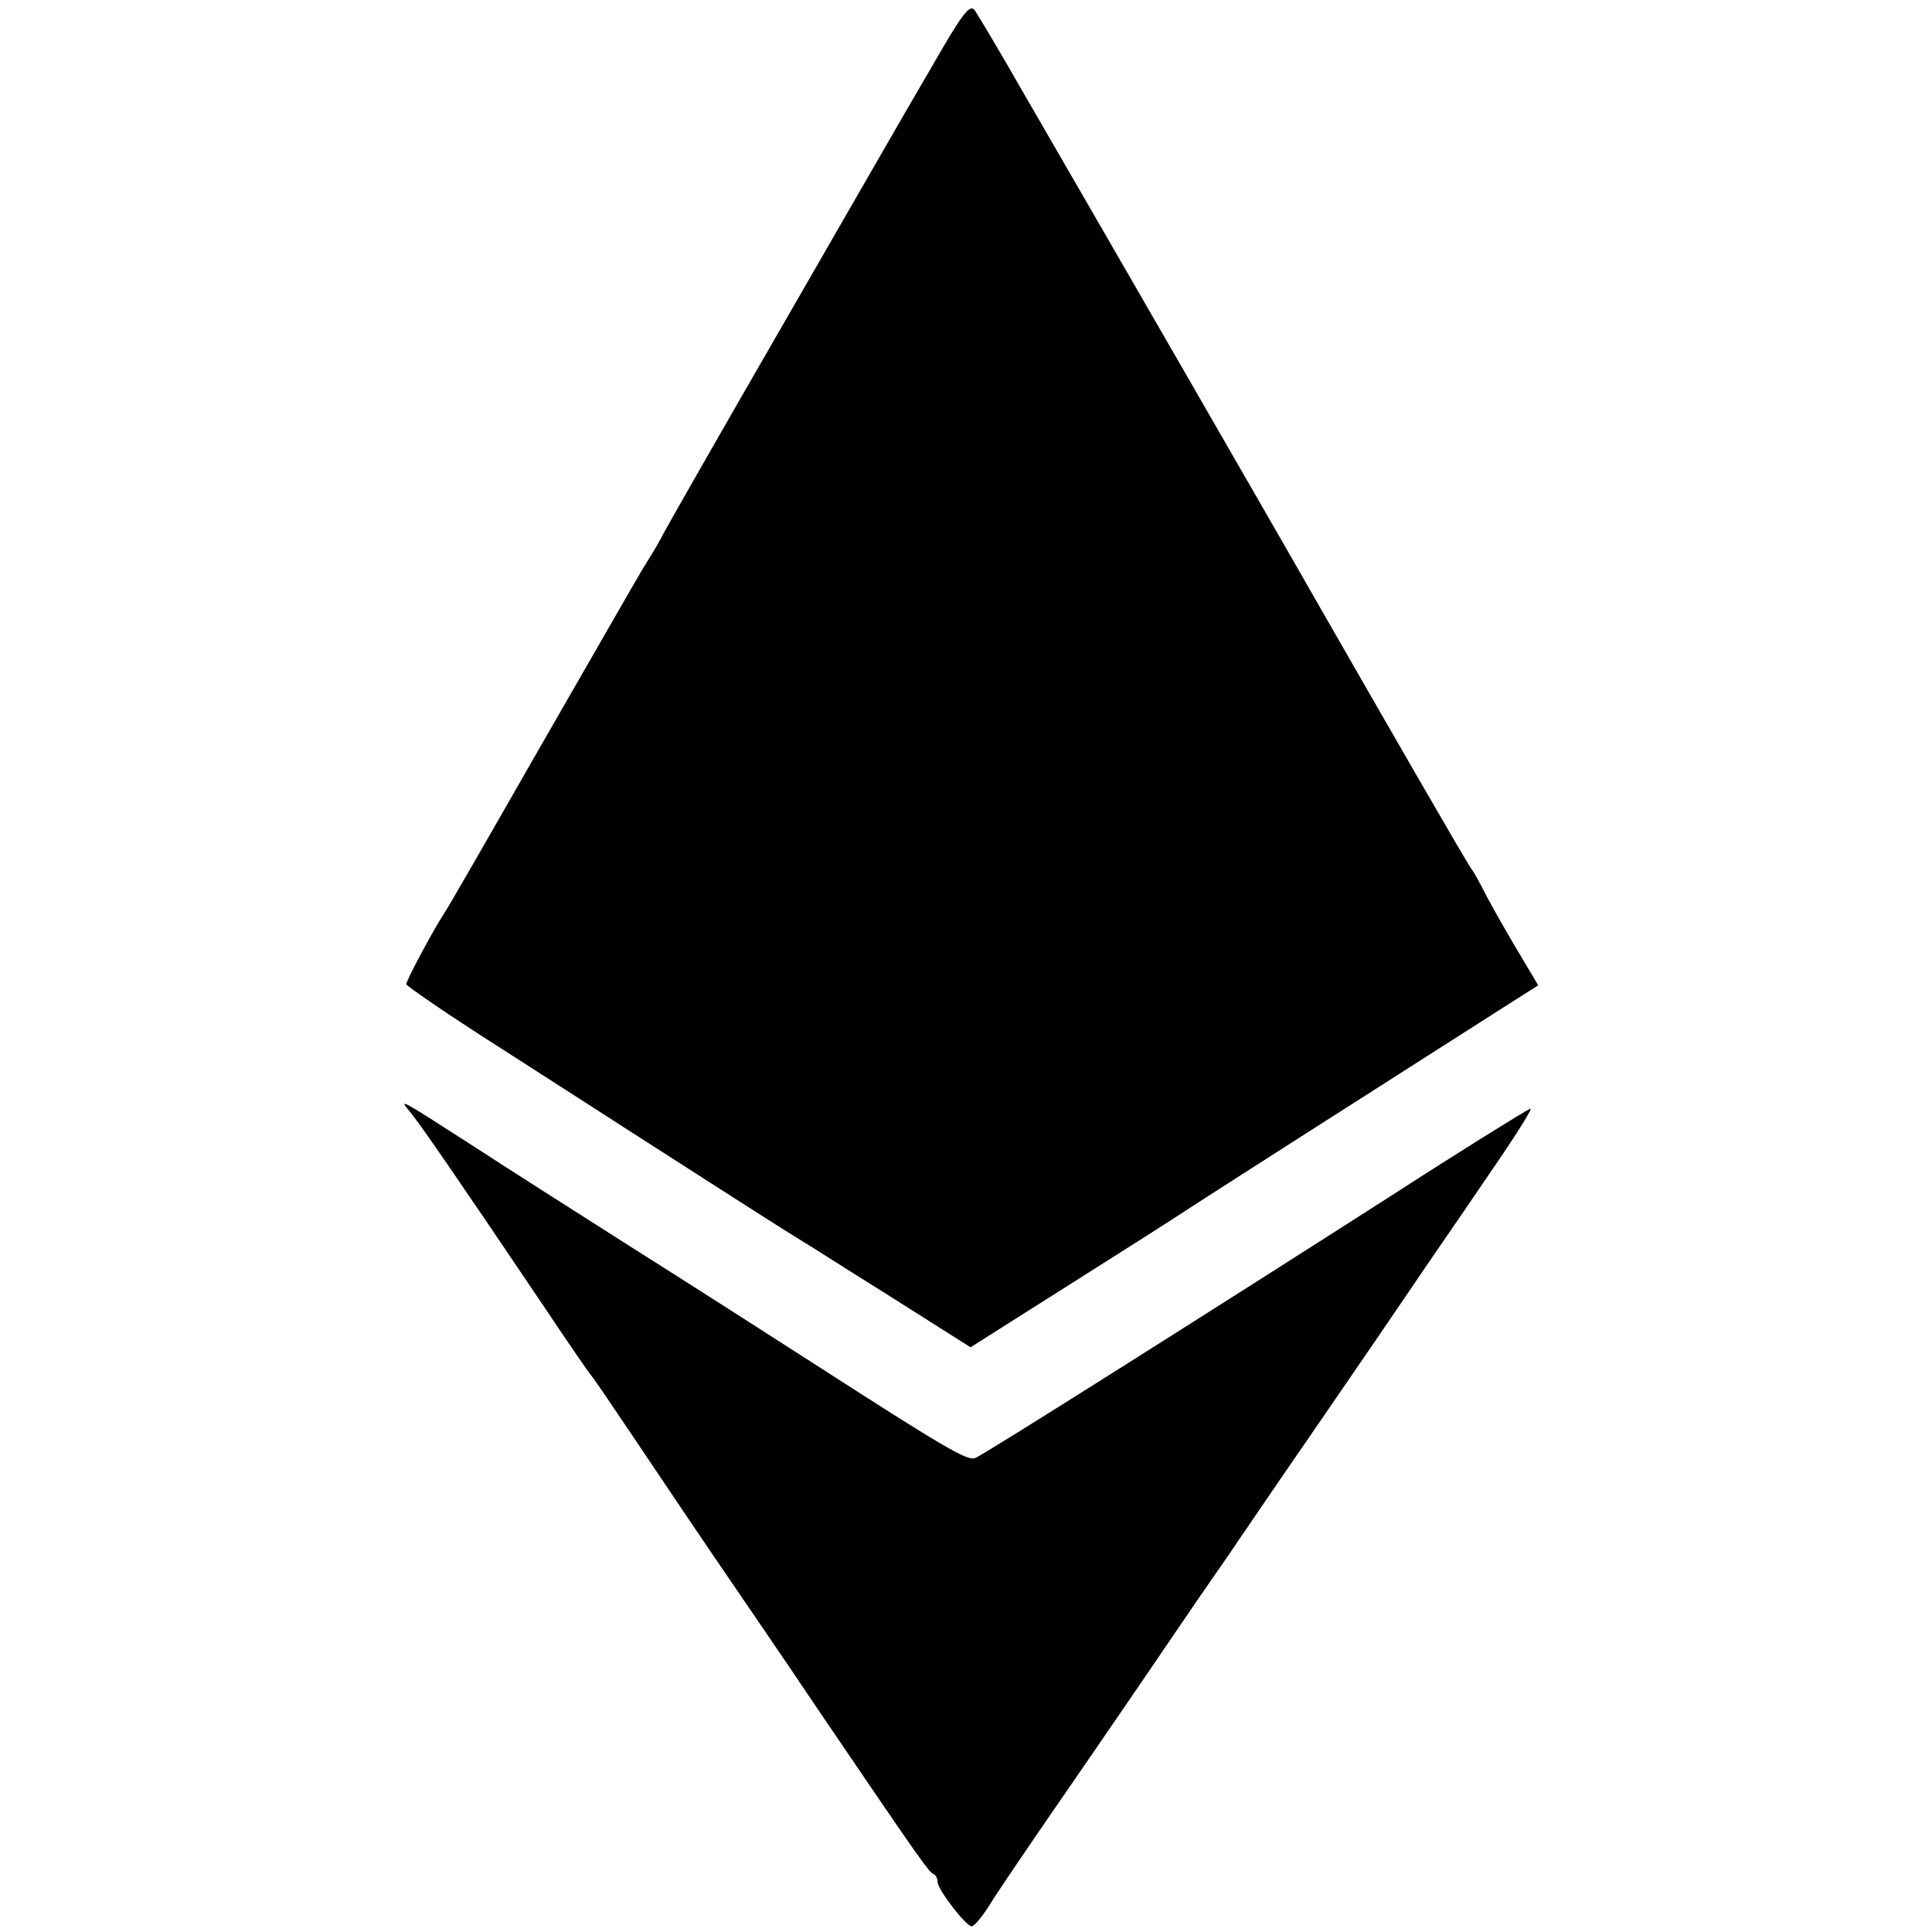
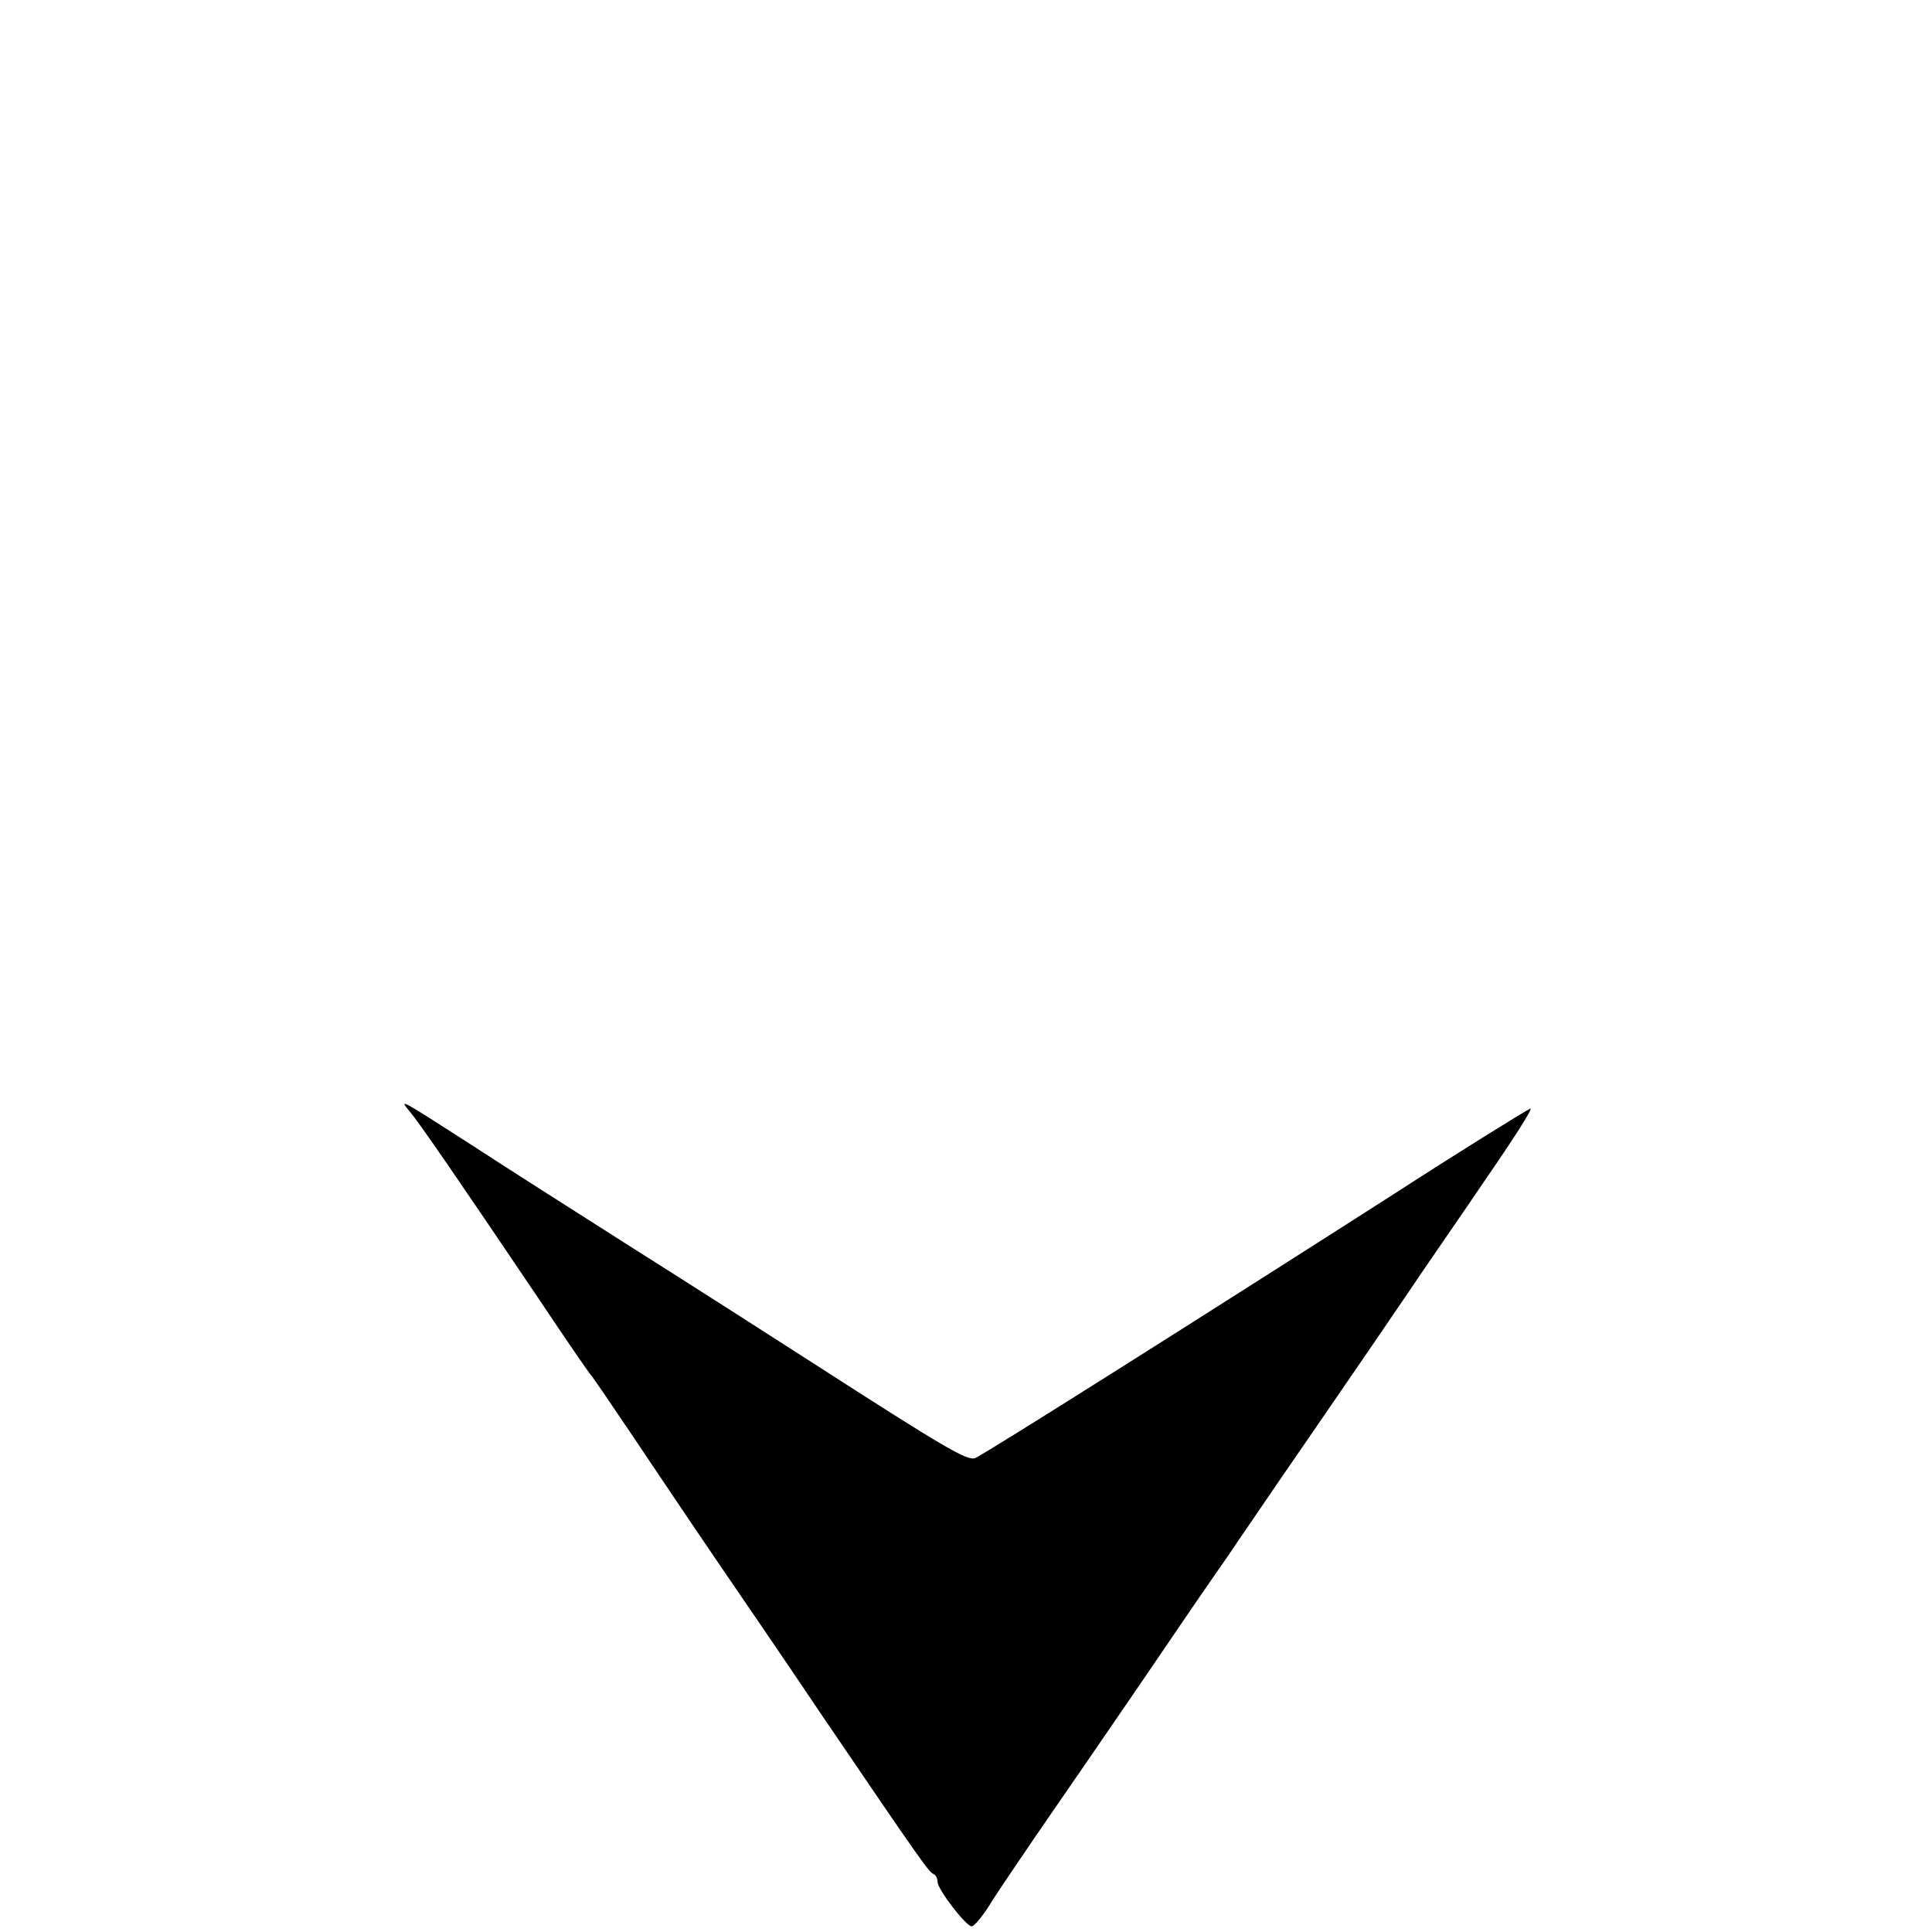
<svg xmlns="http://www.w3.org/2000/svg" version="1.0" width="340pt" height="340pt" viewBox="0 0 340 340" preserveAspectRatio="xMidYMid meet">
  <g transform="translate(0,340) scale(0.1,-0.1)" fill="#000000" stroke="none">
-     <path d="M1636 3276 c-39 -66 -158 -274 -266 -461 -108 -187 -199 -347 -203 -355 -4 -8 -15 -28 -26 -45 -21 -34 -10 -16 -205 -355 -80 -140 -150 -262 -156 -270 -17 -26 -65 -115 -65 -122 0 -3 77 -56 170 -115 401 -258 497 -319 520 -333 14 -8 87 -55 164 -103 l139 -88 169 107 c92 58 191 121 218 139 40 26 312 200 571 365 l41 26 -44 74 c-24 41 -48 84 -53 95 -6 11 -14 27 -20 35 -12 17 -154 264 -279 482 -10 18 -112 195 -226 393 -114 198 -242 419 -283 490 -41 72 -80 137 -86 146 -9 14 -22 -4 -80 -105z" />
    <path d="M721 1444 c17 -20 85 -119 230 -334 46 -69 86 -127 89 -130 3 -3 35 -50 72 -105 37 -55 102 -152 145 -215 43 -63 128 -187 187 -275 180 -265 191 -280 199 -283 4 -2 7 -8 7 -14 0 -13 50 -78 60 -78 5 0 22 21 38 48 17 26 63 94 103 152 40 58 111 161 158 230 47 69 102 150 123 180 21 30 43 62 48 70 6 8 59 87 120 175 131 191 119 173 178 260 26 39 88 128 136 199 49 71 85 127 79 125 -9 -4 -130 -79 -238 -149 -325 -208 -725 -461 -739 -466 -14 -5 -52 17 -288 169 -70 45 -212 136 -315 201 -104 66 -231 147 -283 181 -126 81 -129 83 -109 59z" />
  </g>
</svg>